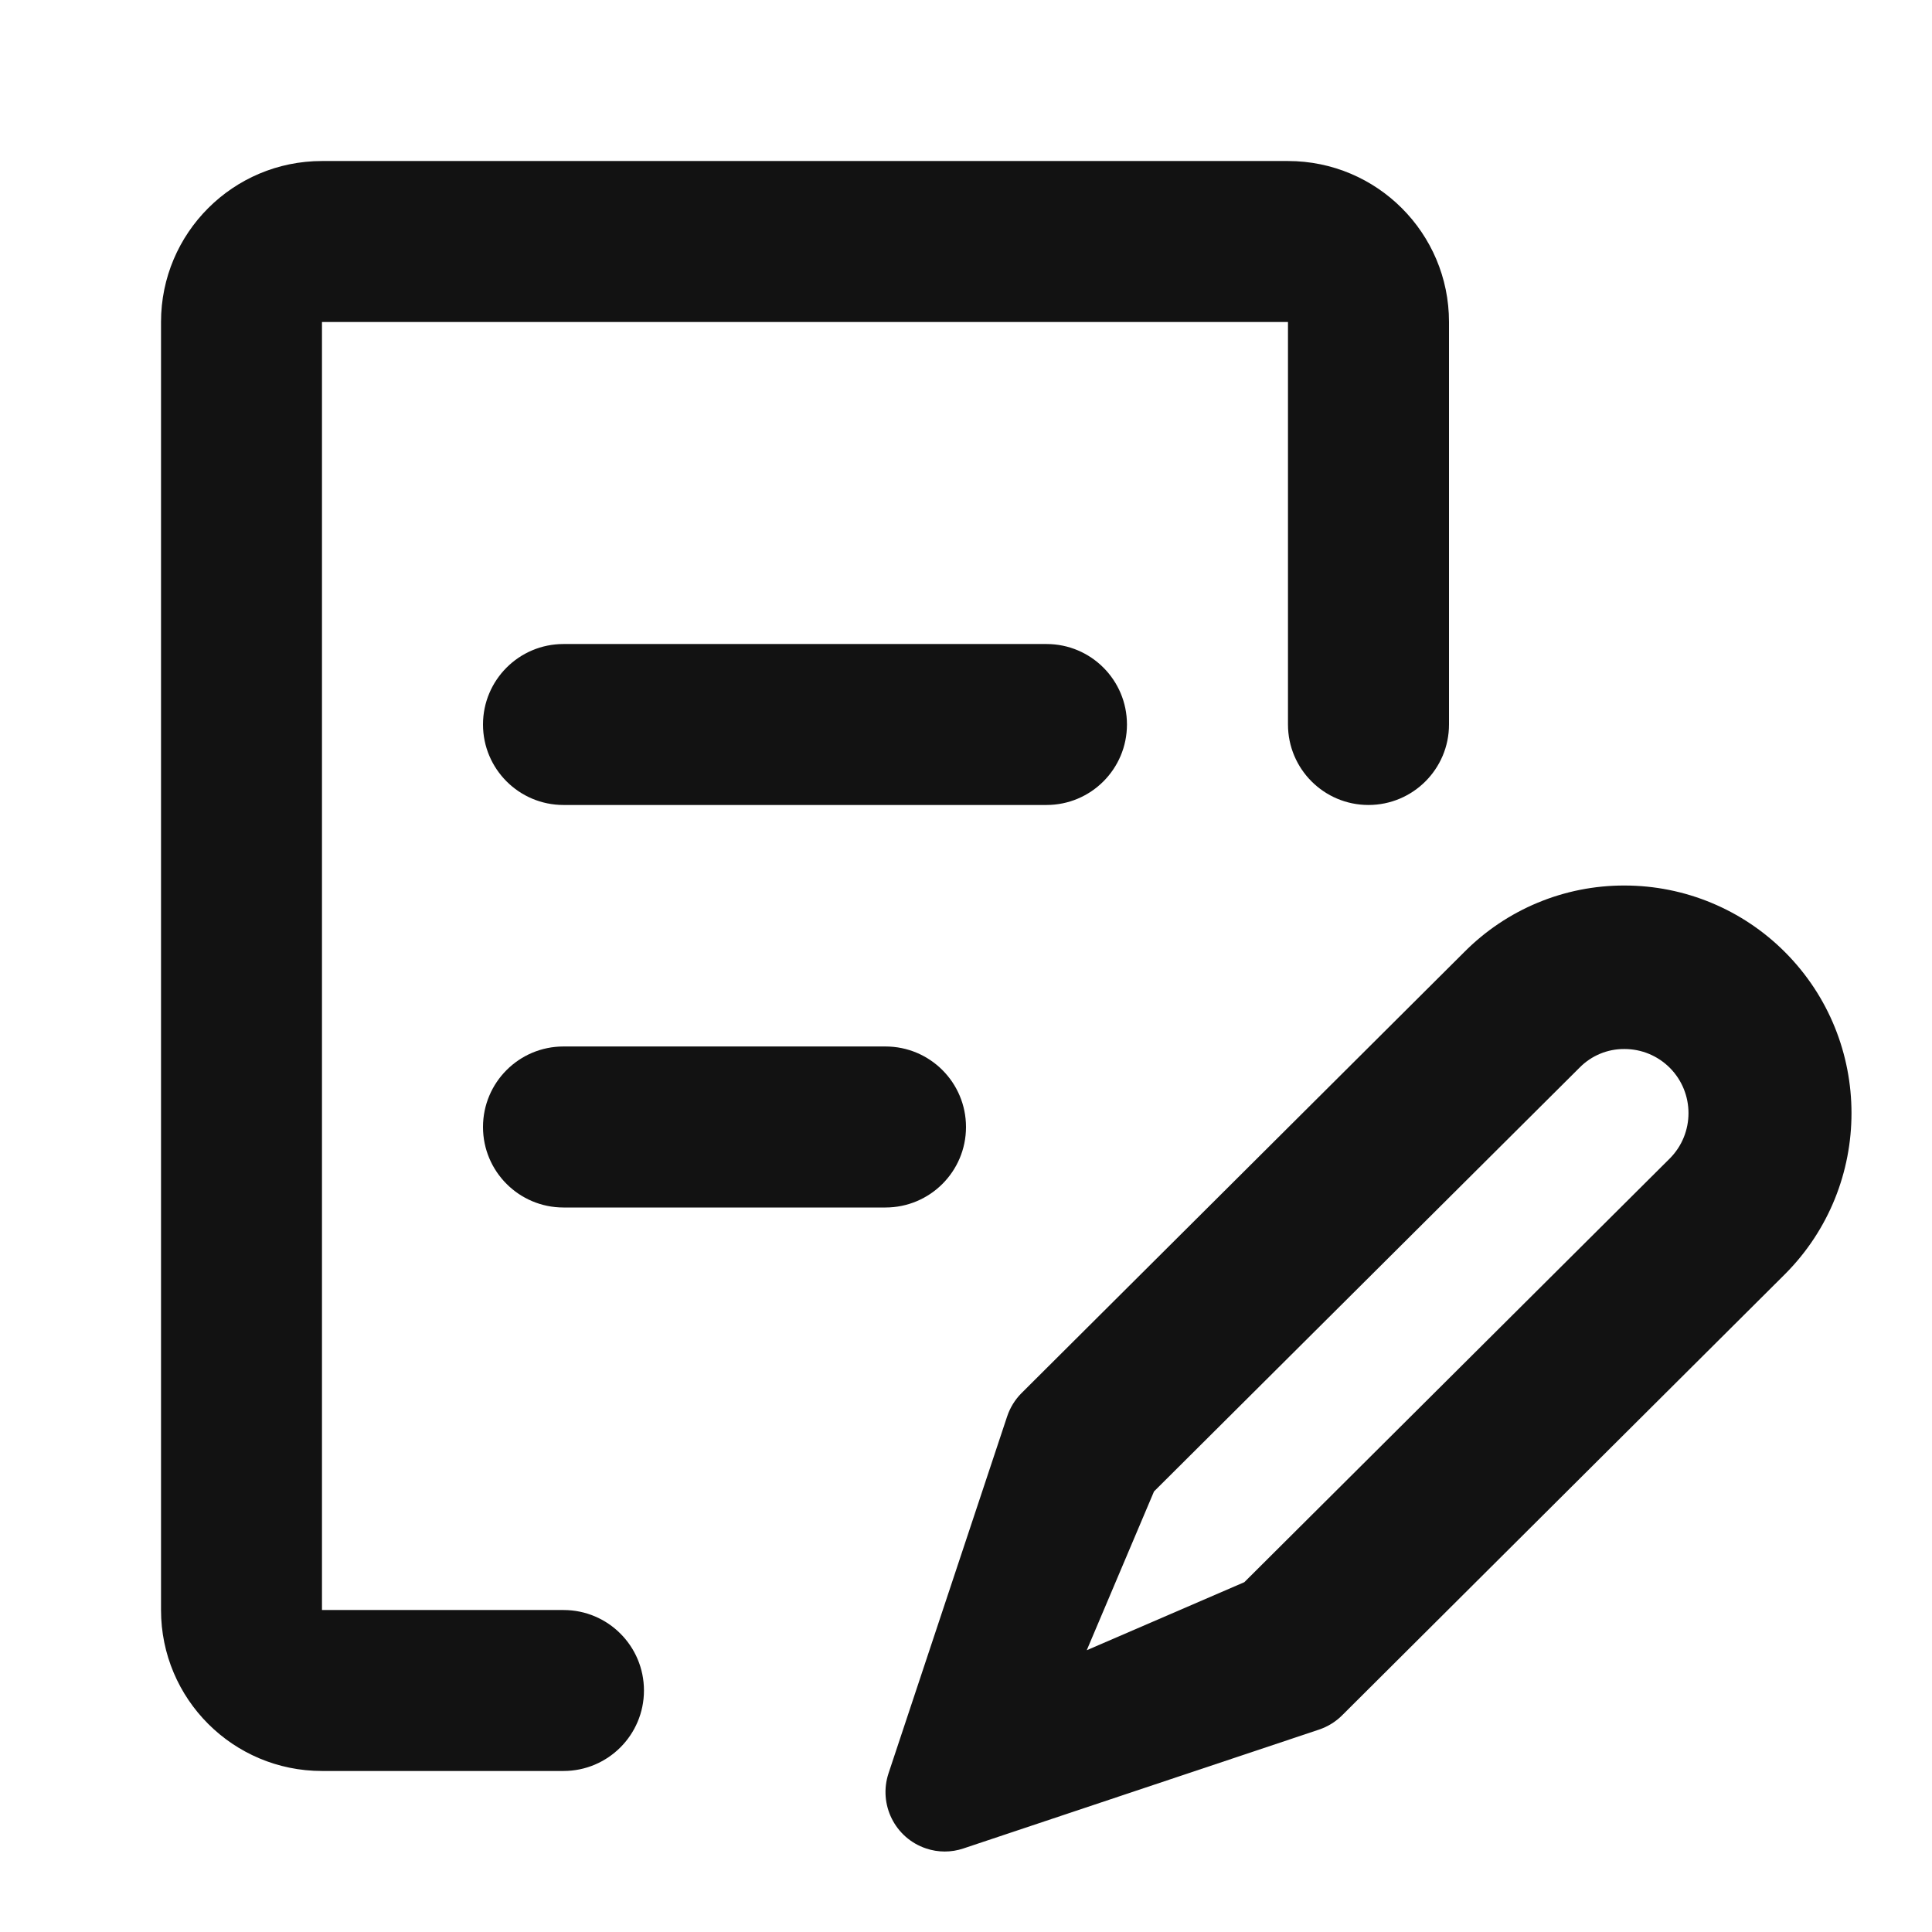
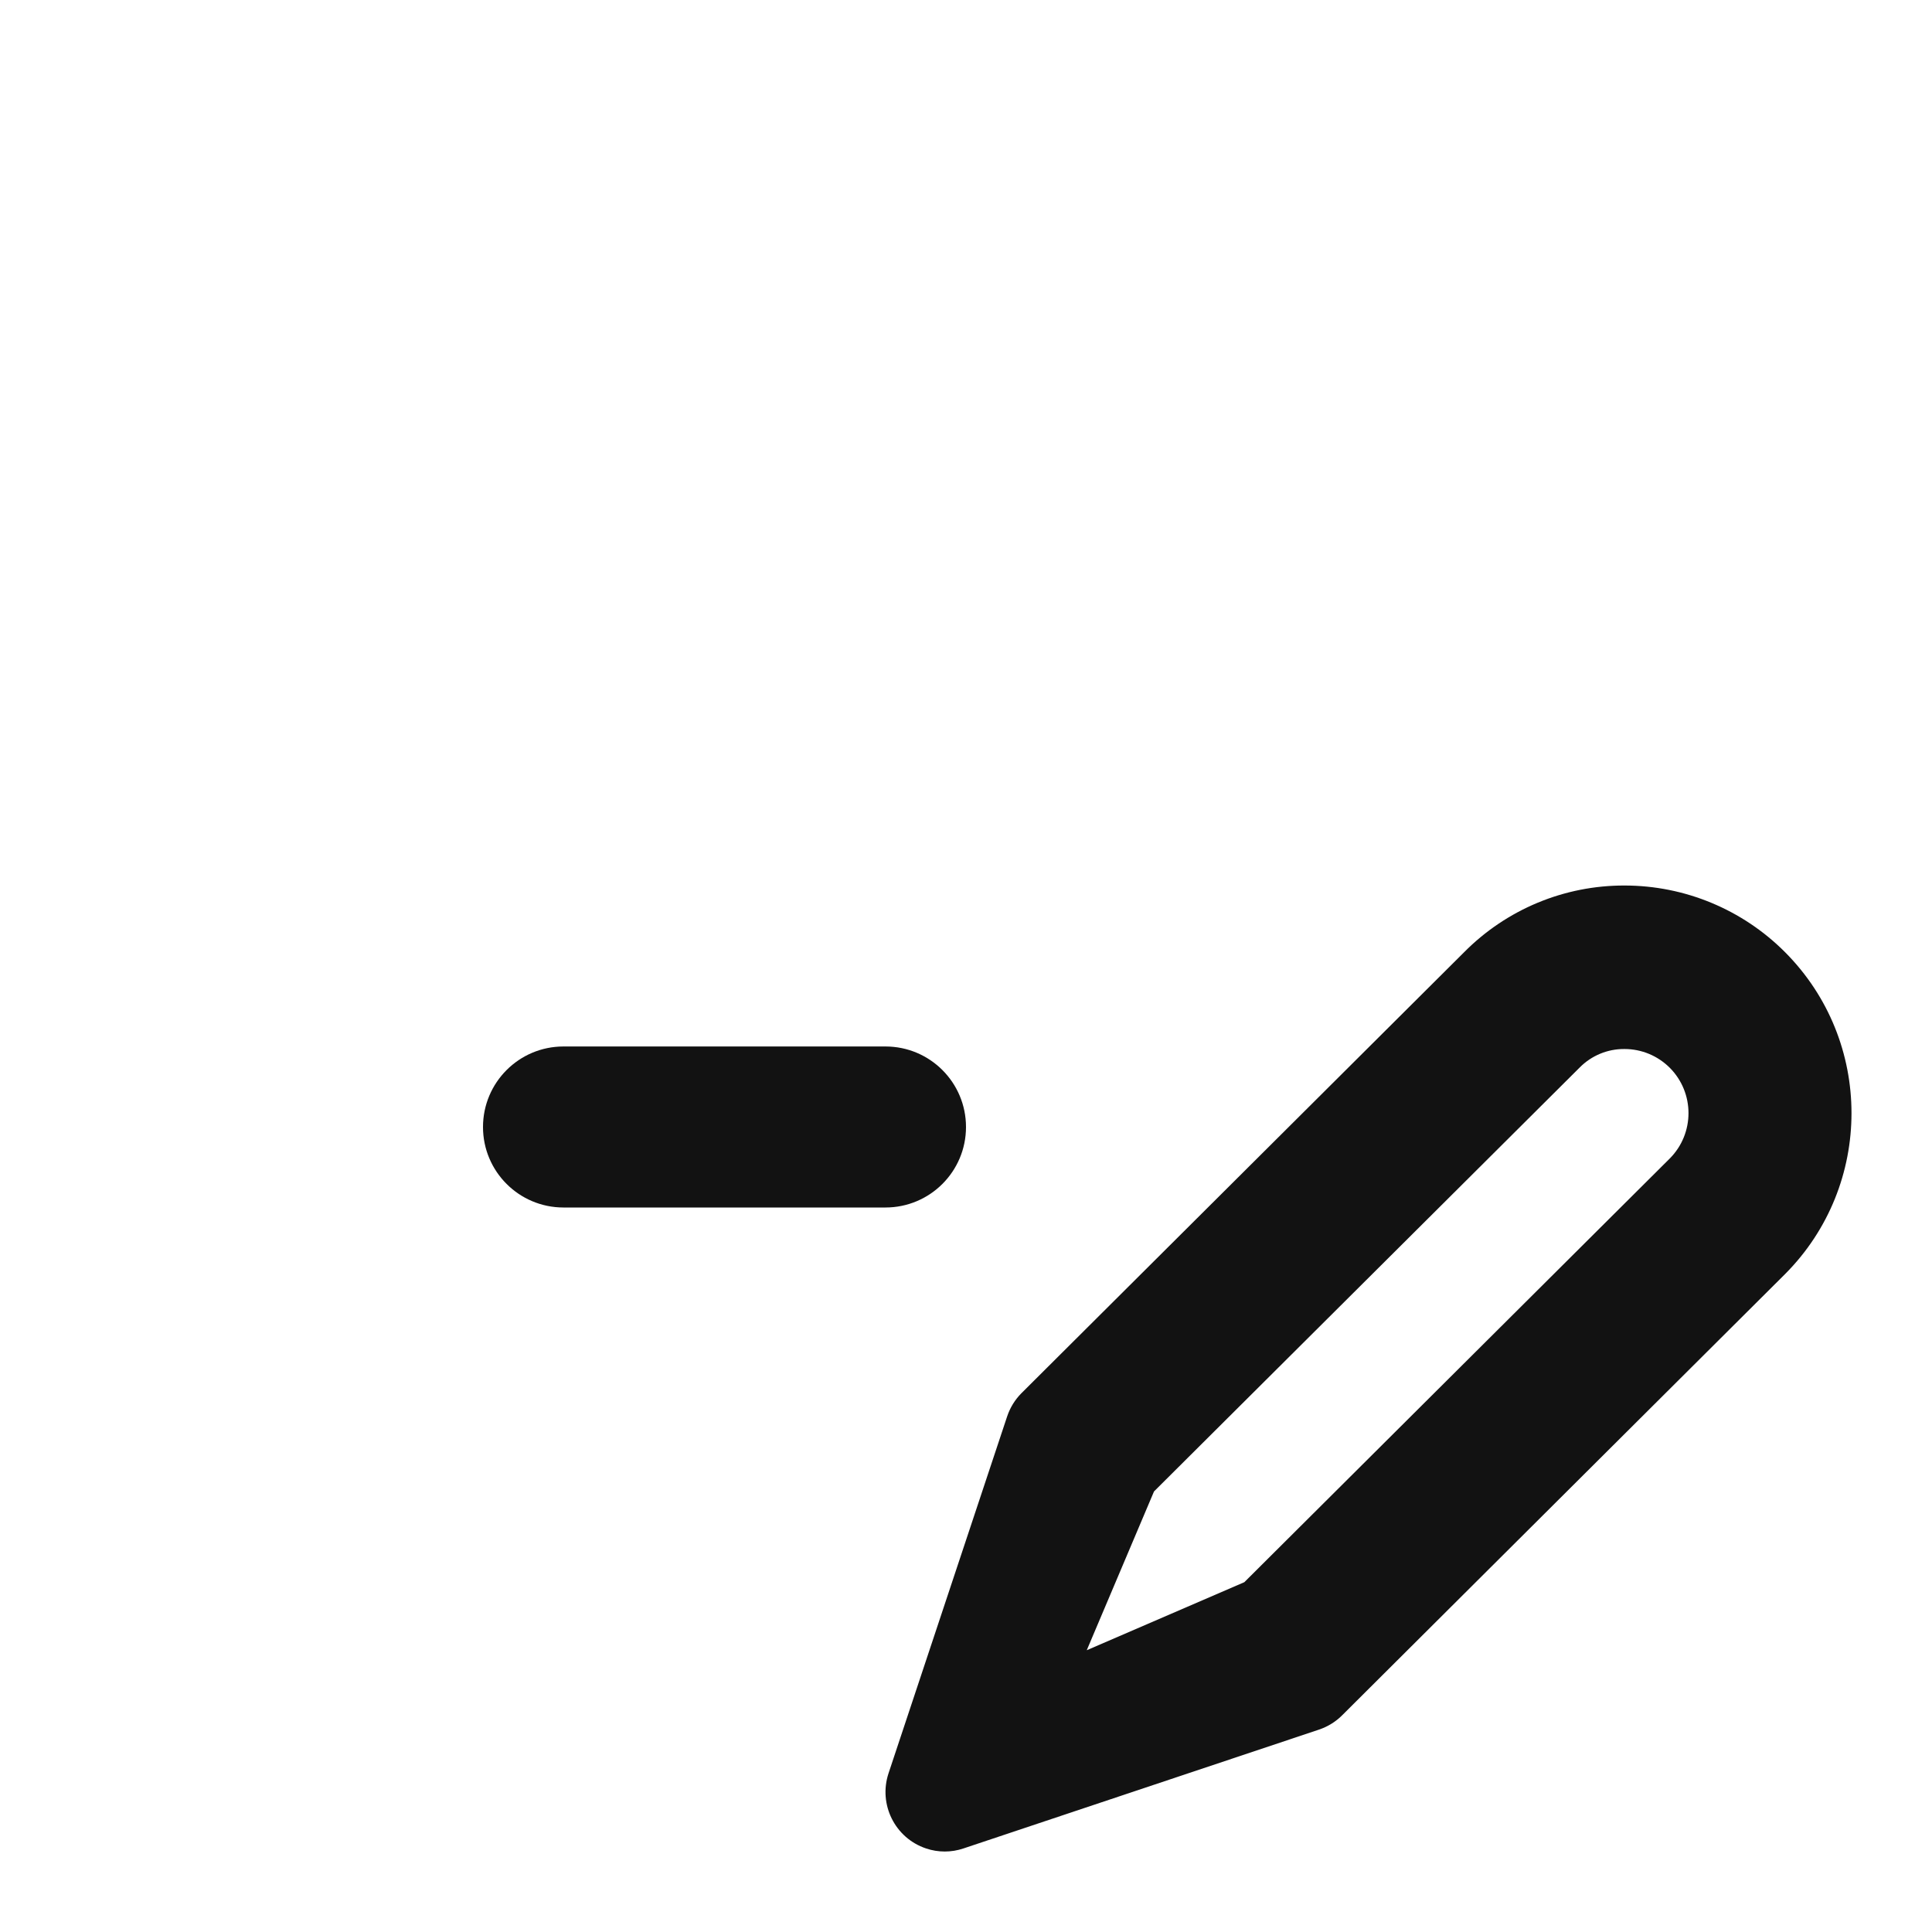
<svg xmlns="http://www.w3.org/2000/svg" width="32" height="32" viewBox="0 0 32 32" fill="none">
-   <path d="M2.667 5.333C2.667 3.861 3.86 2.667 5.333 2.667H21.333C22.806 2.667 24 3.861 24 5.333V12C24 12.736 23.403 13.333 22.666 13.333C21.93 13.333 21.333 12.736 21.333 12V5.333L5.333 5.333L5.333 26.667H9.333C10.07 26.667 10.666 27.264 10.666 28C10.666 28.736 10.069 29.333 9.333 29.333H5.333C3.86 29.333 2.667 28.14 2.667 26.667V5.333Z" fill="#121212" />
-   <path d="M8 12C8 11.264 8.597 10.667 9.333 10.667L17.333 10.667C18.07 10.667 18.666 11.264 18.666 12C18.666 12.736 18.07 13.333 17.333 13.333L9.333 13.333C8.597 13.333 8 12.736 8 12Z" fill="#121212" />
  <path d="M8 18.667C8 17.93 8.597 17.333 9.333 17.333L14.666 17.333C15.403 17.333 16 17.93 16 18.667C16 19.403 15.403 20 14.666 20H9.333C8.597 20 8 19.403 8 18.667Z" fill="#121212" />
  <path fill-rule="evenodd" clip-rule="evenodd" d="M15.648 30.667C15.753 30.667 15.858 30.65 15.958 30.616L21.849 28.647C21.993 28.598 22.125 28.517 22.232 28.409L29.566 21.103C31.033 19.631 31.034 17.244 29.566 15.771C28.861 15.064 27.905 14.667 26.908 14.667C25.91 14.664 24.953 15.062 24.25 15.772L16.917 23.077C16.81 23.185 16.729 23.317 16.681 23.462L14.717 29.371C14.546 29.887 14.824 30.444 15.338 30.616C15.438 30.65 15.543 30.667 15.648 30.667ZM26.908 17.375C27.189 17.375 27.458 17.487 27.657 17.686C28.07 18.101 28.07 18.773 27.657 19.188L20.61 26.206L18 27.333L19.114 24.703L26.159 17.687L26.166 17.68C26.36 17.484 26.625 17.374 26.9 17.375H26.908Z" fill="#121212" />
</svg>